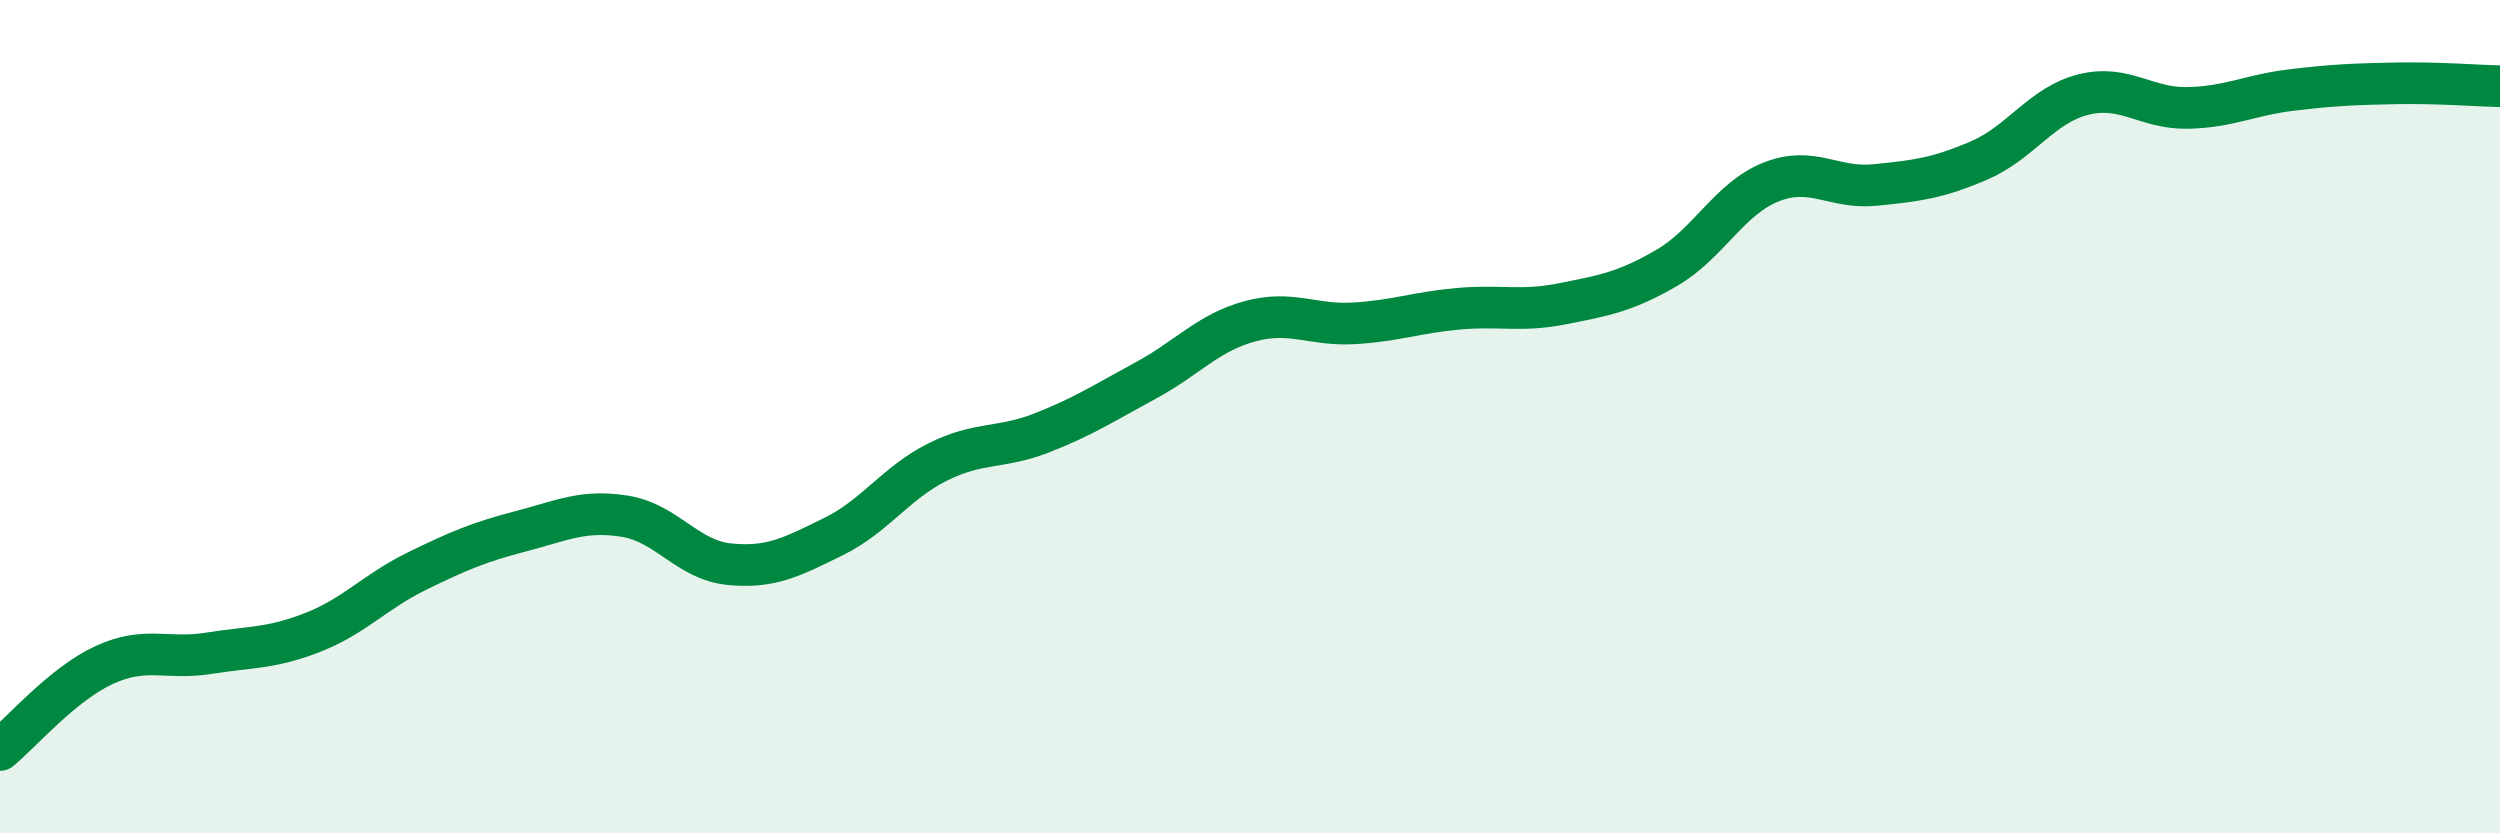
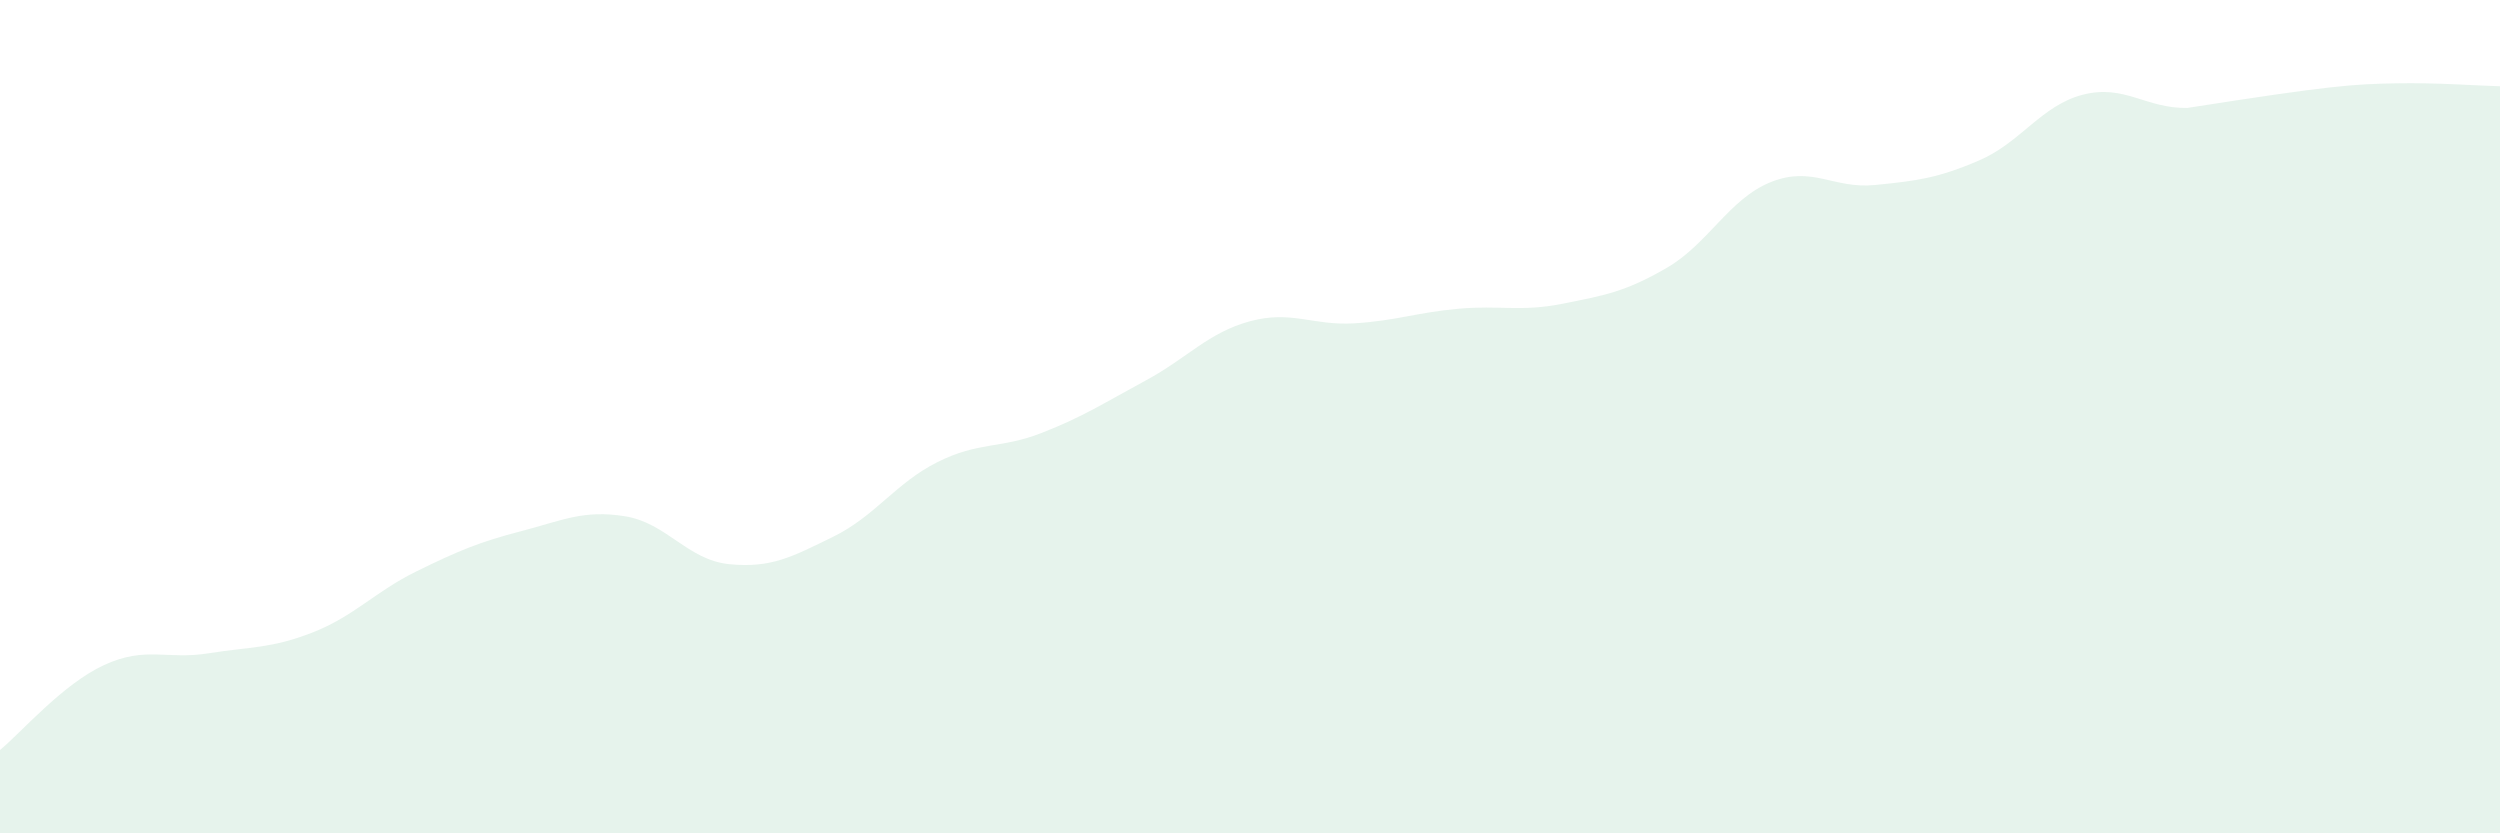
<svg xmlns="http://www.w3.org/2000/svg" width="60" height="20" viewBox="0 0 60 20">
-   <path d="M 0,18 C 0.5,17.59 1.5,16.42 2.5,15.96 C 3.5,15.5 4,15.84 5,15.68 C 6,15.52 6.5,15.57 7.5,15.18 C 8.5,14.79 9,14.2 10,13.71 C 11,13.22 11.5,13.01 12.5,12.75 C 13.5,12.49 14,12.23 15,12.39 C 16,12.55 16.5,13.44 17.5,13.54 C 18.5,13.64 19,13.37 20,12.88 C 21,12.39 21.5,11.59 22.5,11.09 C 23.5,10.59 24,10.78 25,10.39 C 26,10 26.5,9.67 27.5,9.13 C 28.5,8.59 29,7.98 30,7.71 C 31,7.44 31.5,7.82 32.5,7.76 C 33.5,7.7 34,7.5 35,7.41 C 36,7.32 36.5,7.49 37.5,7.29 C 38.5,7.09 39,7.01 40,6.43 C 41,5.85 41.5,4.77 42.5,4.37 C 43.5,3.97 44,4.54 45,4.44 C 46,4.34 46.5,4.28 47.5,3.85 C 48.5,3.42 49,2.52 50,2.27 C 51,2.02 51.5,2.61 52.5,2.59 C 53.5,2.57 54,2.28 55,2.16 C 56,2.04 56.5,2.02 57.5,2 C 58.5,1.98 59.5,2.06 60,2.07L60 20L0 20Z" fill="#008740" opacity="0.1" stroke-linecap="round" stroke-linejoin="round" />
-   <path d="M 0,18 C 0.5,17.59 1.5,16.42 2.5,15.96 C 3.5,15.5 4,15.84 5,15.68 C 6,15.52 6.5,15.57 7.5,15.18 C 8.5,14.79 9,14.2 10,13.71 C 11,13.22 11.5,13.01 12.5,12.75 C 13.5,12.49 14,12.23 15,12.39 C 16,12.55 16.5,13.44 17.5,13.54 C 18.5,13.64 19,13.37 20,12.88 C 21,12.39 21.5,11.59 22.5,11.09 C 23.5,10.59 24,10.78 25,10.39 C 26,10 26.5,9.67 27.5,9.13 C 28.5,8.59 29,7.98 30,7.71 C 31,7.44 31.5,7.82 32.5,7.76 C 33.5,7.7 34,7.5 35,7.41 C 36,7.32 36.5,7.49 37.5,7.29 C 38.5,7.09 39,7.01 40,6.43 C 41,5.85 41.5,4.77 42.5,4.37 C 43.5,3.97 44,4.54 45,4.44 C 46,4.34 46.5,4.28 47.5,3.85 C 48.5,3.42 49,2.52 50,2.27 C 51,2.02 51.5,2.61 52.5,2.59 C 53.5,2.57 54,2.28 55,2.16 C 56,2.04 56.5,2.02 57.5,2 C 58.5,1.98 59.5,2.06 60,2.07" stroke="#008740" stroke-width="1" fill="none" stroke-linecap="round" stroke-linejoin="round" />
+   <path d="M 0,18 C 0.5,17.59 1.5,16.42 2.5,15.96 C 3.5,15.5 4,15.84 5,15.68 C 6,15.52 6.5,15.57 7.5,15.18 C 8.5,14.79 9,14.2 10,13.71 C 11,13.22 11.5,13.01 12.5,12.75 C 13.5,12.49 14,12.23 15,12.39 C 16,12.55 16.5,13.44 17.5,13.54 C 18.5,13.64 19,13.37 20,12.88 C 21,12.39 21.5,11.59 22.5,11.09 C 23.5,10.59 24,10.78 25,10.39 C 26,10 26.5,9.67 27.5,9.13 C 28.5,8.59 29,7.98 30,7.71 C 31,7.44 31.5,7.82 32.5,7.76 C 33.5,7.7 34,7.5 35,7.41 C 36,7.32 36.5,7.49 37.5,7.29 C 38.5,7.09 39,7.01 40,6.43 C 41,5.85 41.5,4.77 42.5,4.37 C 43.5,3.97 44,4.54 45,4.44 C 46,4.34 46.5,4.28 47.5,3.85 C 48.5,3.42 49,2.52 50,2.27 C 51,2.02 51.5,2.61 52.5,2.59 C 56,2.04 56.5,2.02 57.5,2 C 58.5,1.98 59.5,2.06 60,2.07L60 20L0 20Z" fill="#008740" opacity="0.1" stroke-linecap="round" stroke-linejoin="round" />
</svg>